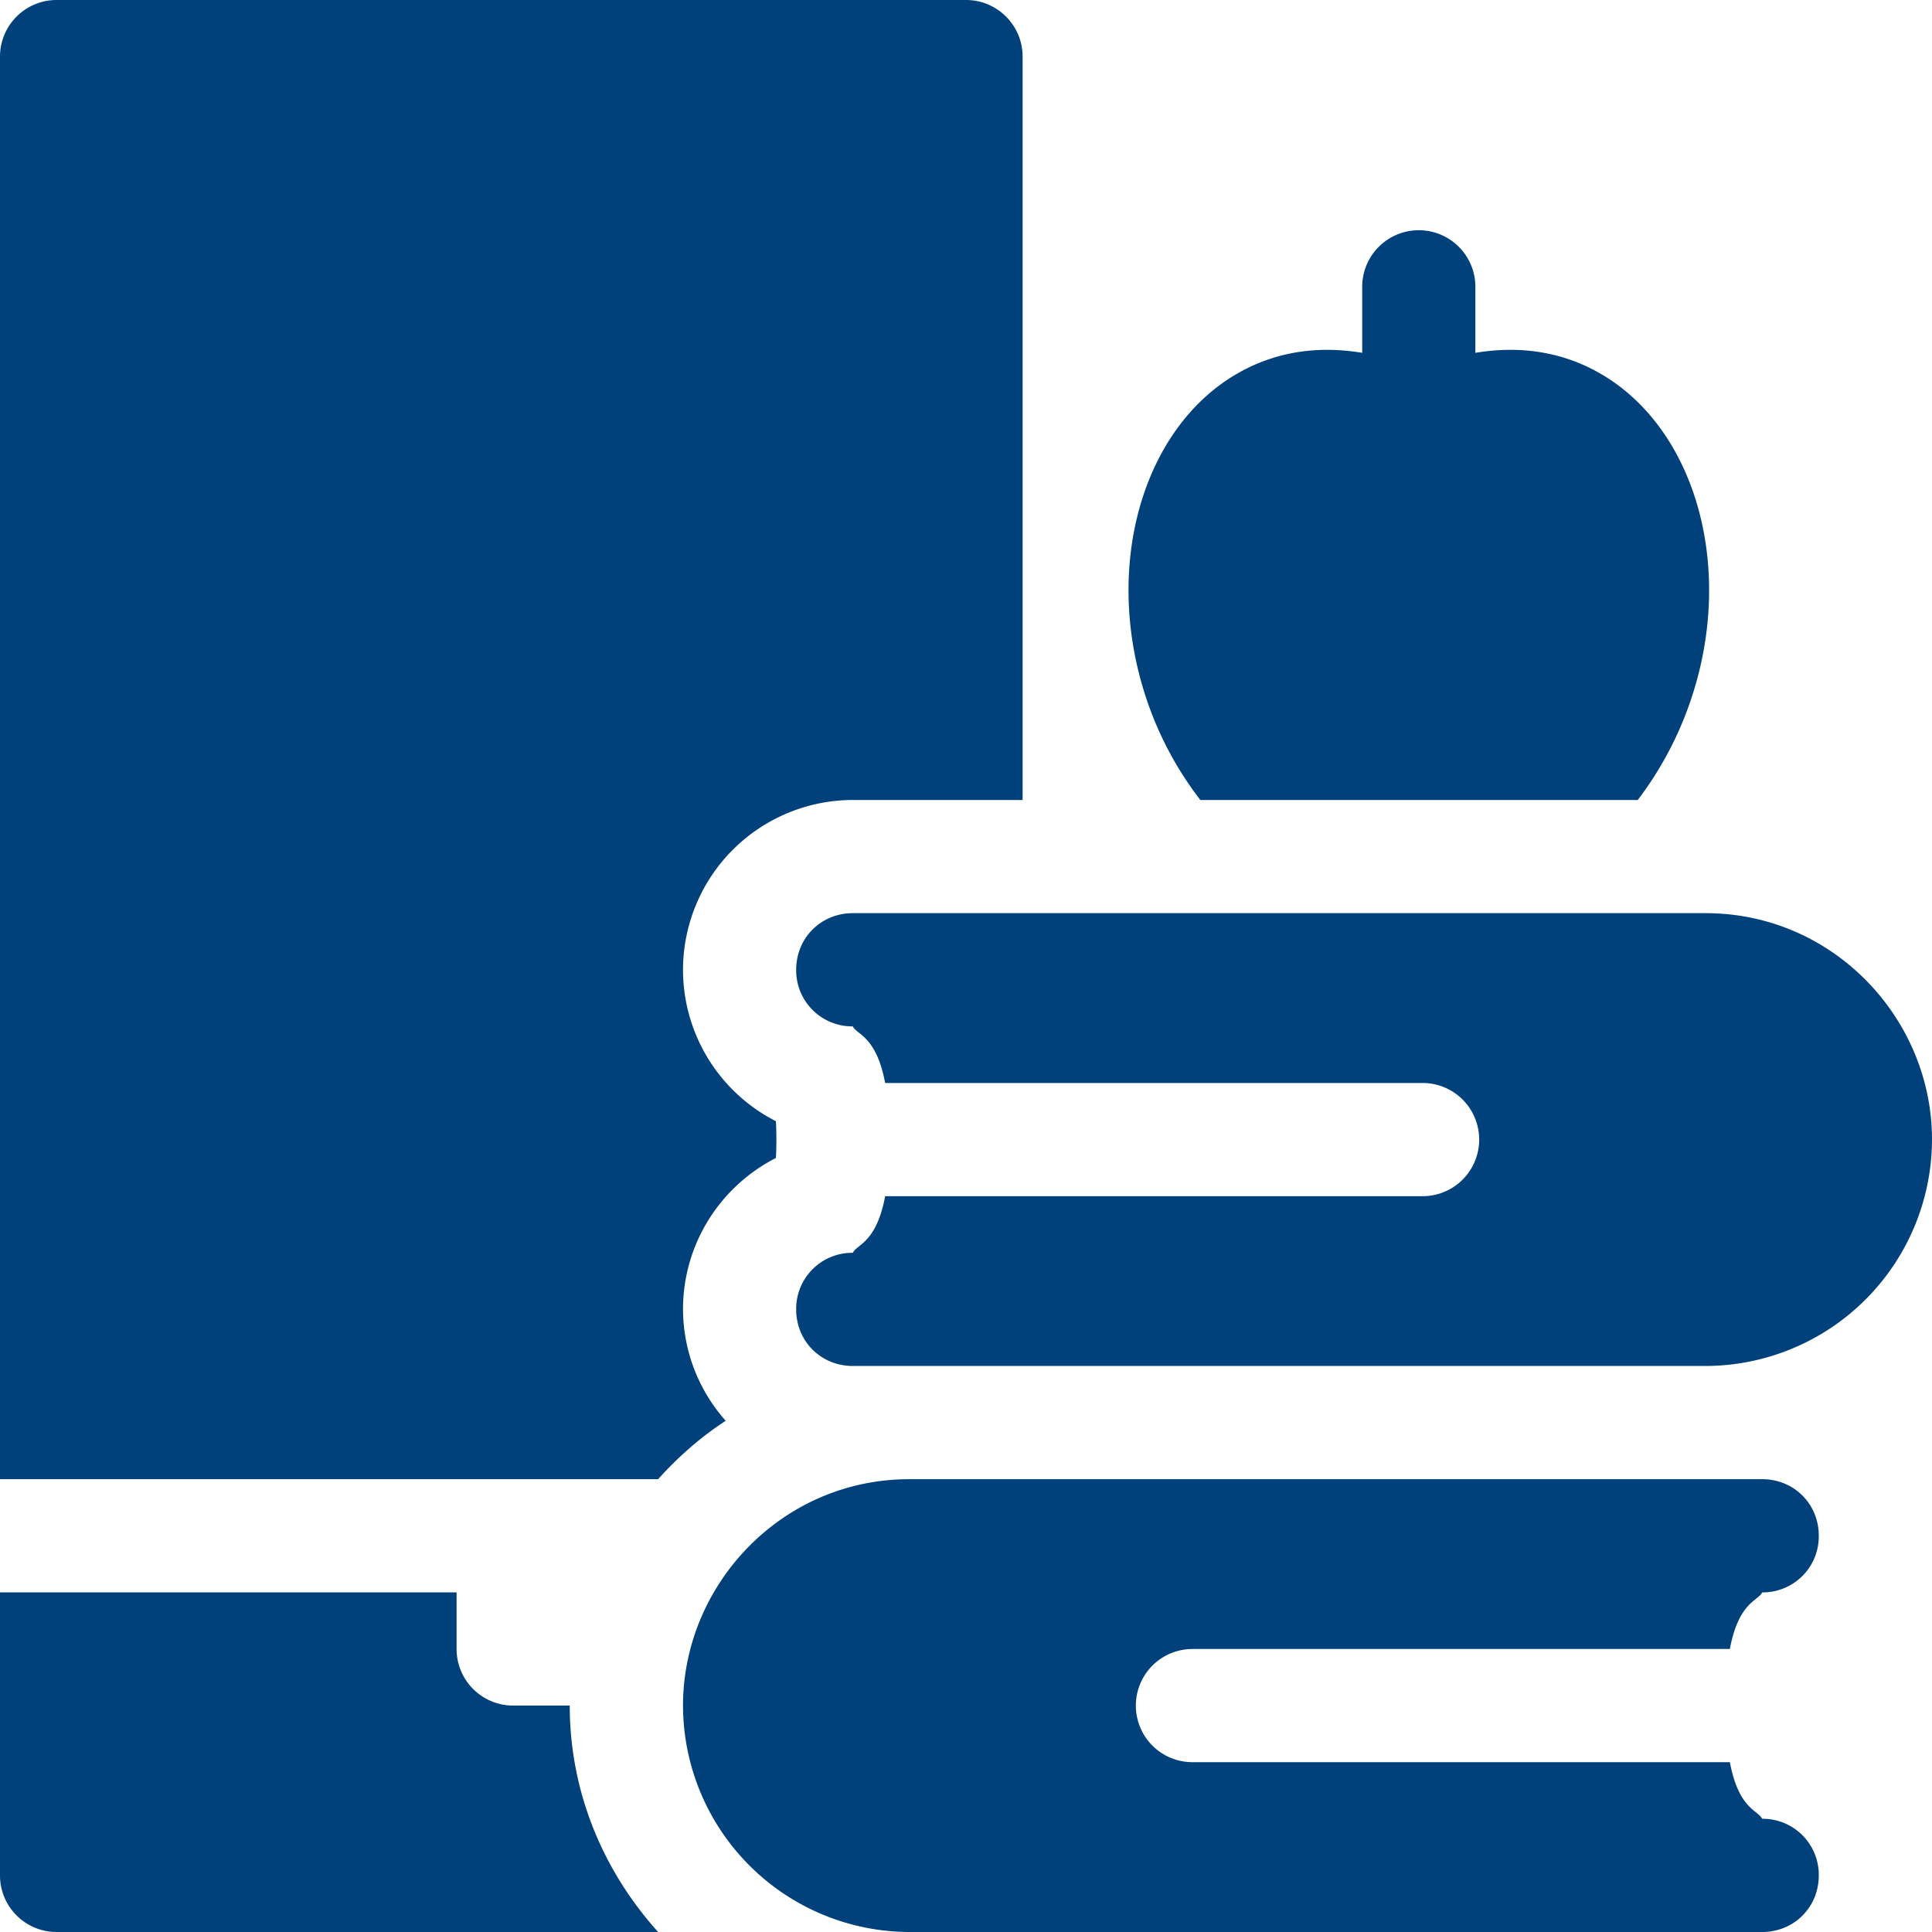
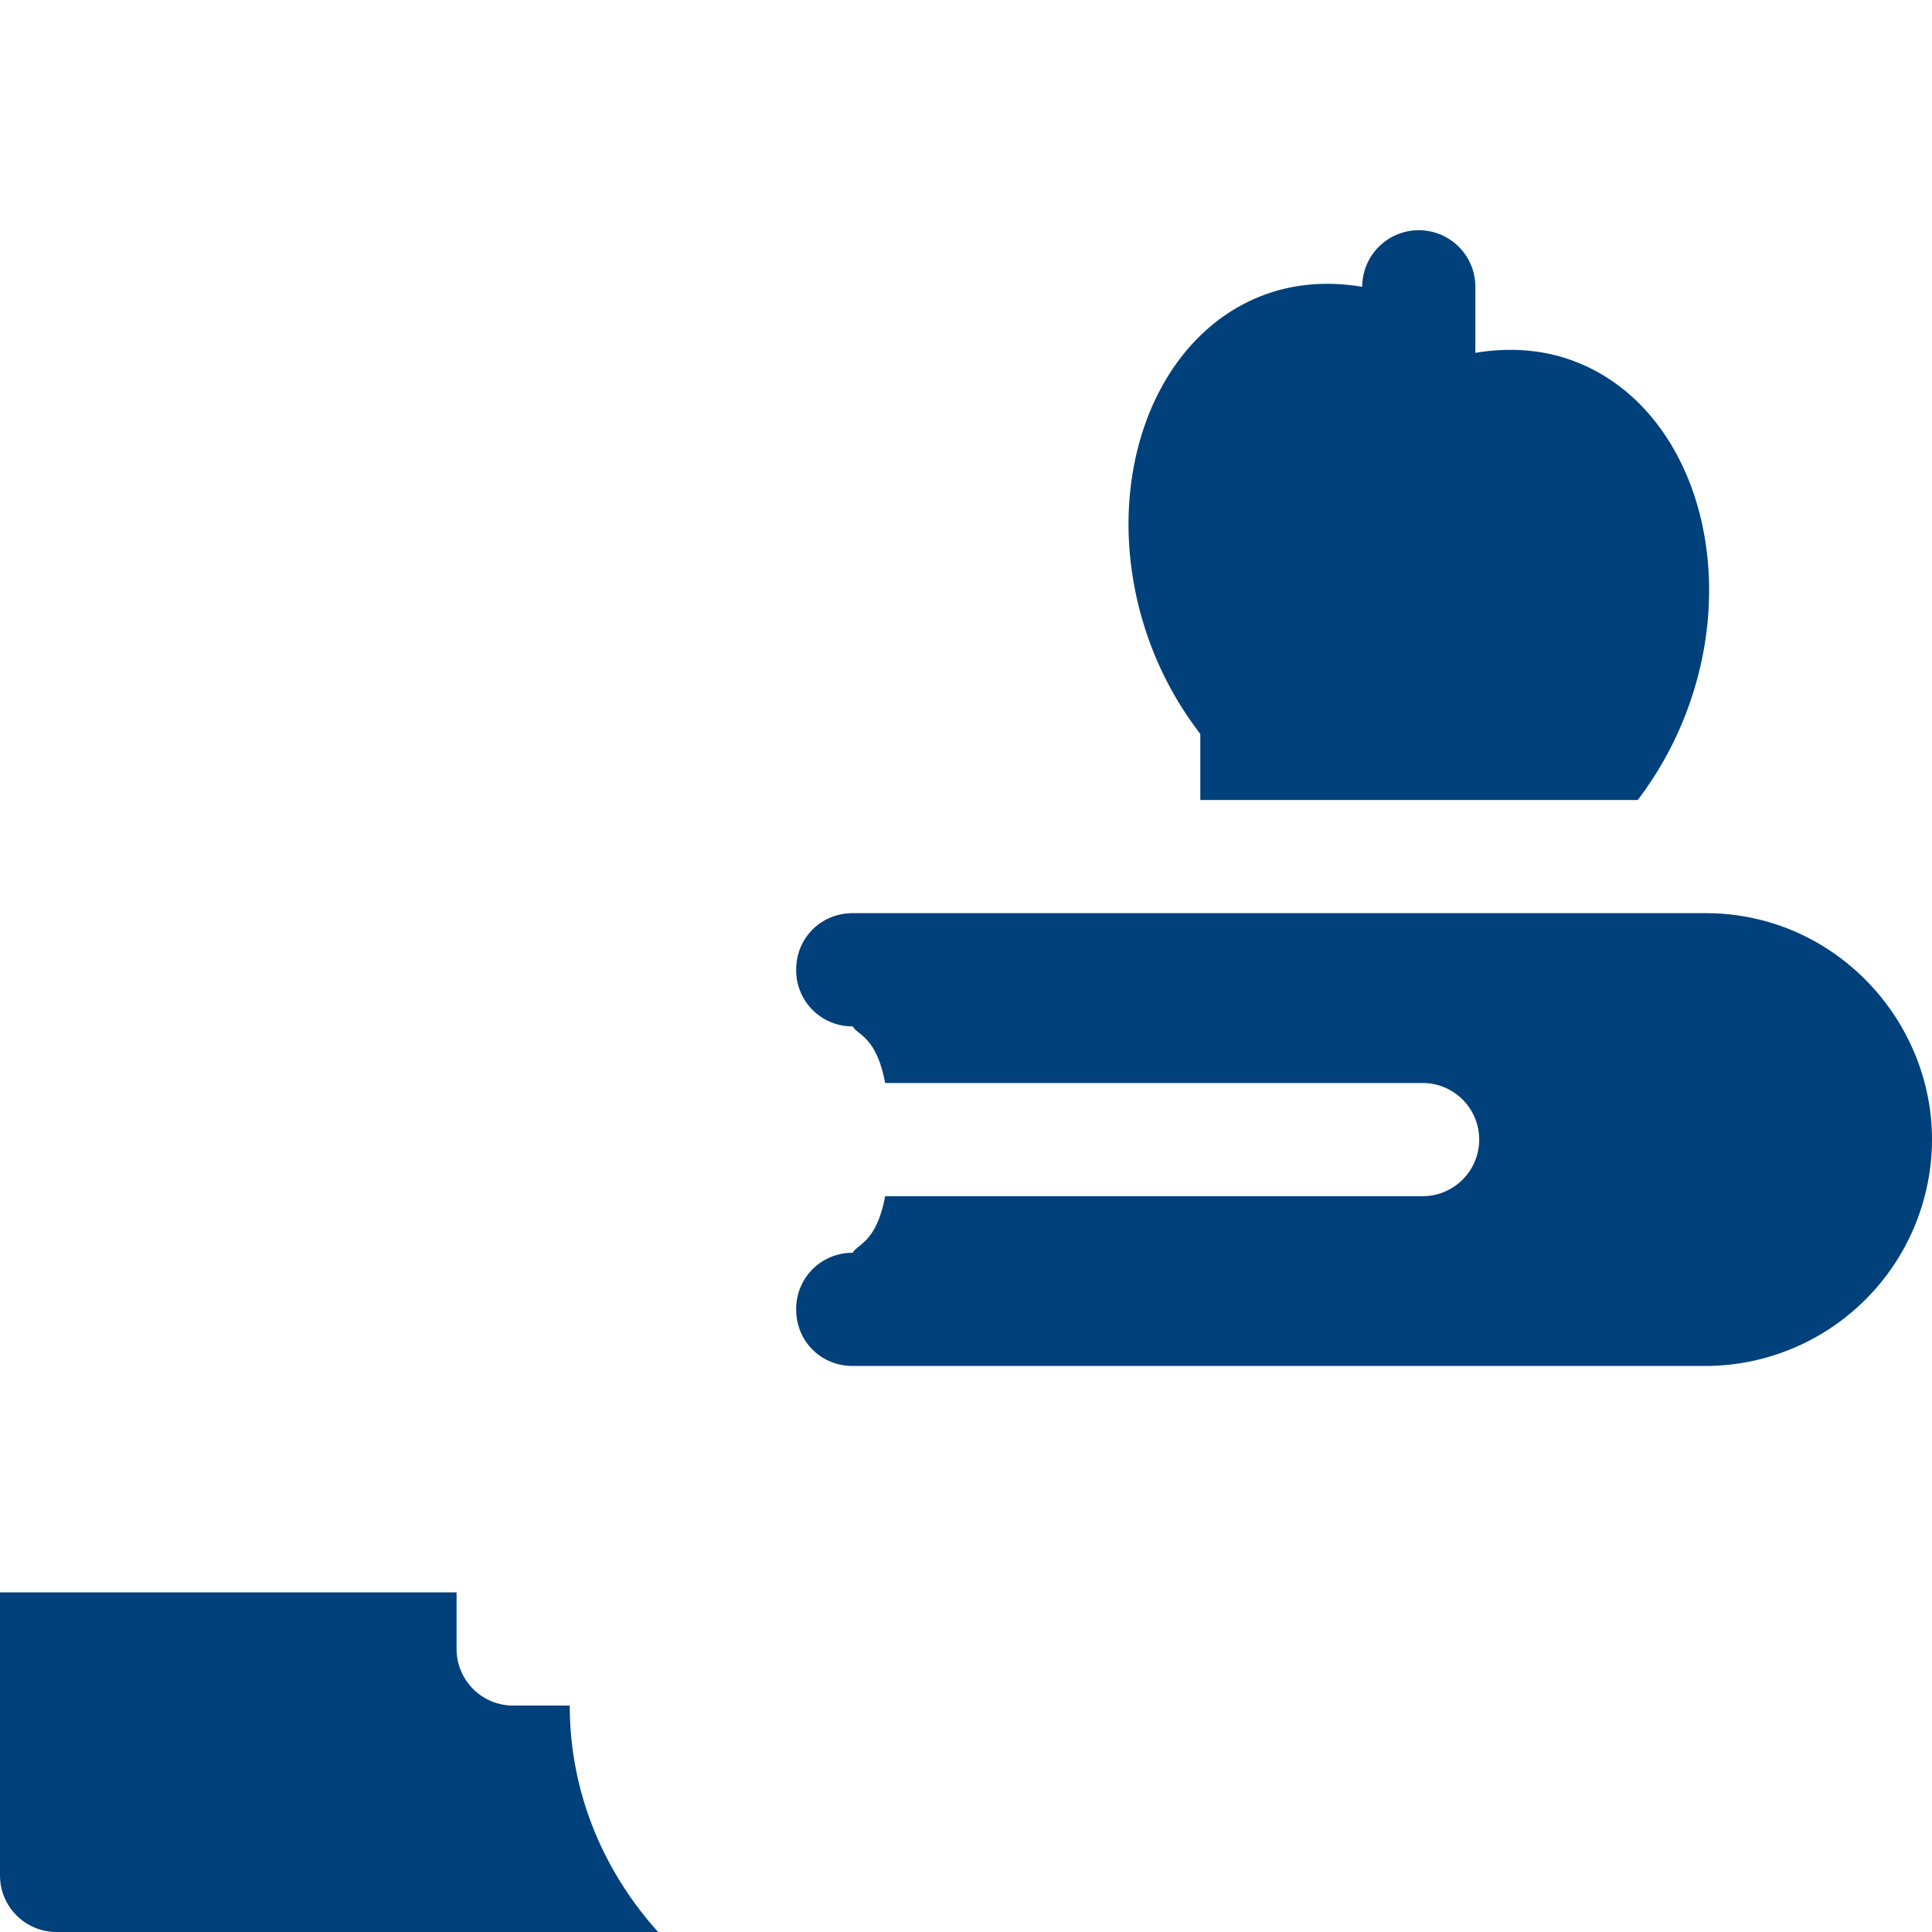
<svg xmlns="http://www.w3.org/2000/svg" width="40" height="40" fill="none">
-   <path d="M24.688 34.14h11.127c.182-.969.58-.992.67-1.171a1.16 1.16 0 0 0 1.171-1.172c0-.662-.515-1.172-1.172-1.172H18.828c-2.651 0-4.687 2.19-4.687 4.688A4.698 4.698 0 0 0 18.828 40h17.656c.657 0 1.172-.51 1.172-1.172a1.16 1.16 0 0 0-1.172-1.172c-.09-.181-.487-.202-.669-1.172H24.688a1.171 1.171 0 1 1 0-2.343Zm-9.663-4.724a3.487 3.487 0 0 1-.884-2.307c0-1.366.782-2.553 1.923-3.134.007-.104.01-.23.01-.381s-.003-.277-.01-.381a3.52 3.52 0 0 1-1.923-3.135 3.52 3.52 0 0 1 3.515-3.515h3.516V1.171C21.172.525 20.647 0 20 0H1.172C.525 0 0 .525 0 1.172v29.453h13.625c.415-.46.878-.87 1.4-1.209Z" fill="#00417B" />
-   <path d="M17.656 18.906c-.656 0-1.172.51-1.172 1.172a1.16 1.16 0 0 0 1.172 1.172c.09.18.488.202.67 1.172h11.127a1.171 1.171 0 1 1 0 2.344H18.326c-.182.969-.58.99-.67 1.172a1.16 1.16 0 0 0-1.172 1.171c0 .663.515 1.172 1.172 1.172h17.657A4.698 4.698 0 0 0 40 23.594c0-2.498-2.036-4.688-4.688-4.688H17.657ZM1.172 40h12.454c-1.125-1.247-1.83-2.88-1.83-4.688h-1.171a1.171 1.171 0 0 1-1.172-1.171v-1.172H0v5.86C0 39.475.524 40 1.172 40Zm23.679-23.437h9.057a7.237 7.237 0 0 0 1.043-1.913c1.105-3.036.028-6.303-2.4-7.187-.643-.233-1.323-.272-2.005-.158V5.938a1.171 1.171 0 1 0-2.343 0v1.367c-.681-.114-1.362-.075-2.004.158-2.428.884-3.505 4.151-2.4 7.187a7.11 7.11 0 0 0 1.052 1.912Z" fill="#00417B" />
+   <path d="M17.656 18.906c-.656 0-1.172.51-1.172 1.172a1.16 1.16 0 0 0 1.172 1.172c.09.18.488.202.67 1.172h11.127a1.171 1.171 0 1 1 0 2.344H18.326c-.182.969-.58.99-.67 1.172a1.16 1.16 0 0 0-1.172 1.171c0 .663.515 1.172 1.172 1.172h17.657A4.698 4.698 0 0 0 40 23.594c0-2.498-2.036-4.688-4.688-4.688H17.657ZM1.172 40h12.454c-1.125-1.247-1.83-2.88-1.83-4.688h-1.171a1.171 1.171 0 0 1-1.172-1.171v-1.172H0v5.86C0 39.475.524 40 1.172 40Zm23.679-23.437h9.057a7.237 7.237 0 0 0 1.043-1.913c1.105-3.036.028-6.303-2.4-7.187-.643-.233-1.323-.272-2.005-.158V5.938a1.171 1.171 0 1 0-2.343 0c-.681-.114-1.362-.075-2.004.158-2.428.884-3.505 4.151-2.4 7.187a7.11 7.11 0 0 0 1.052 1.912Z" fill="#00417B" />
</svg>